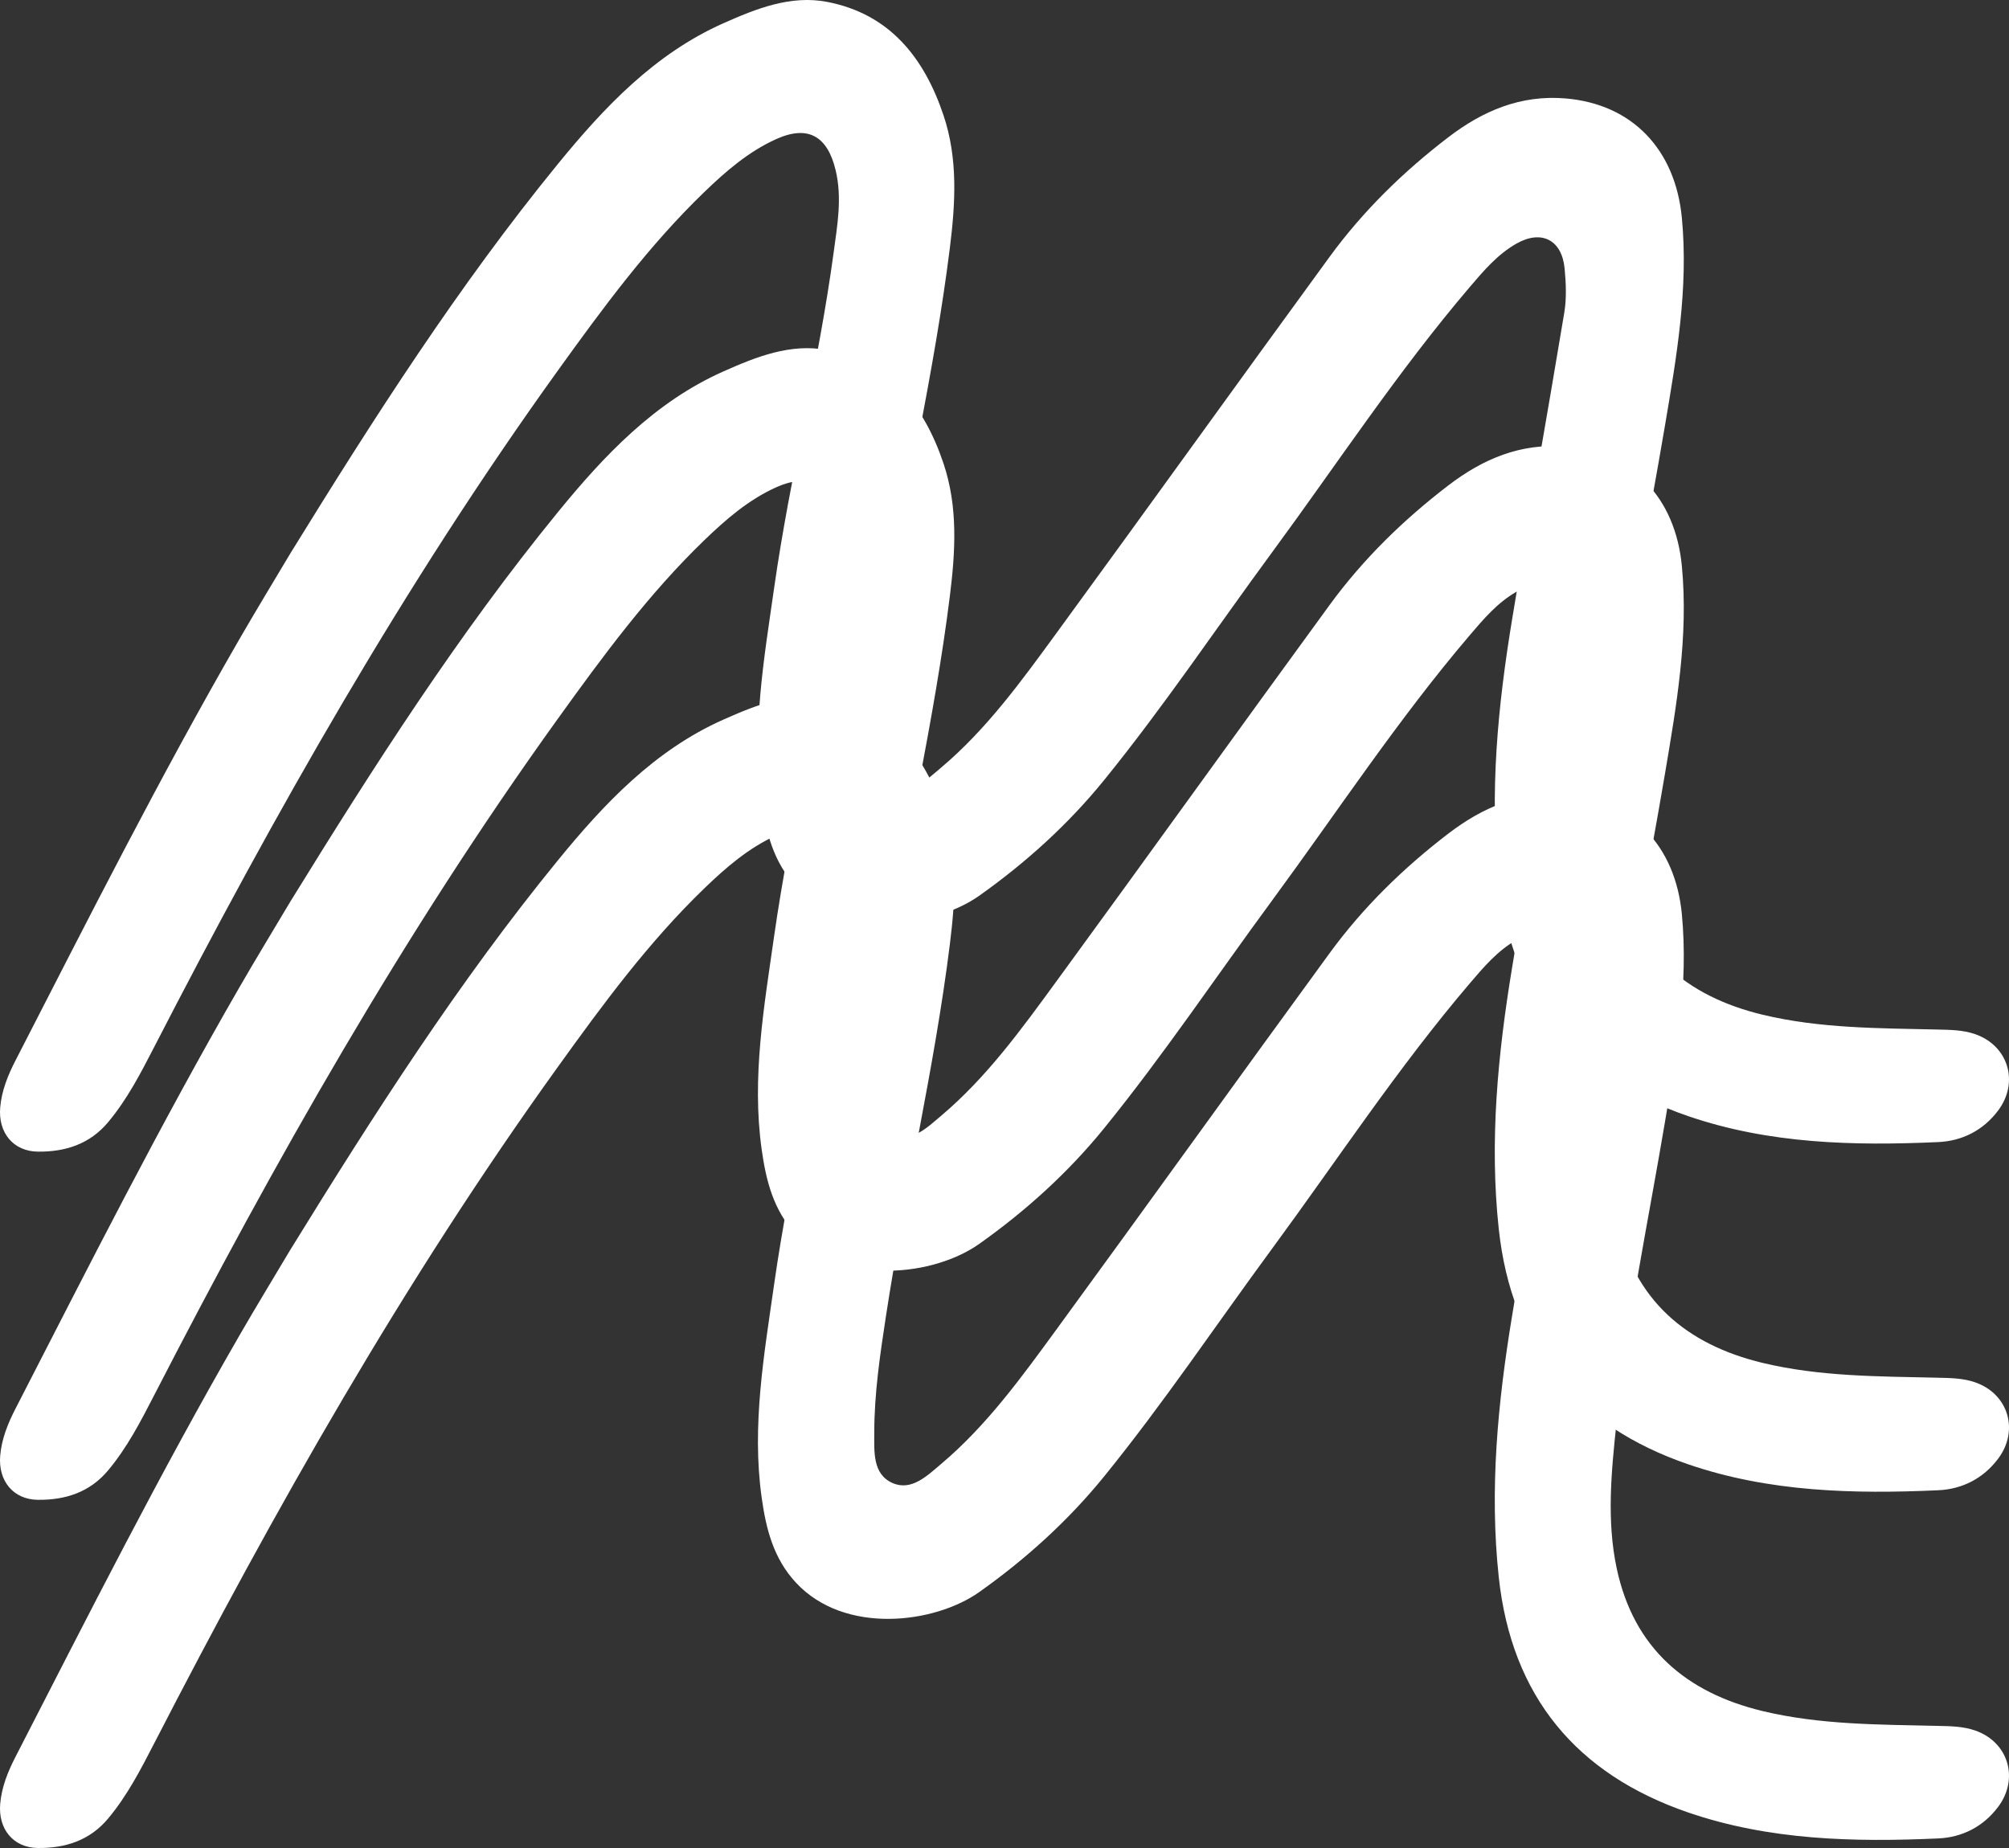
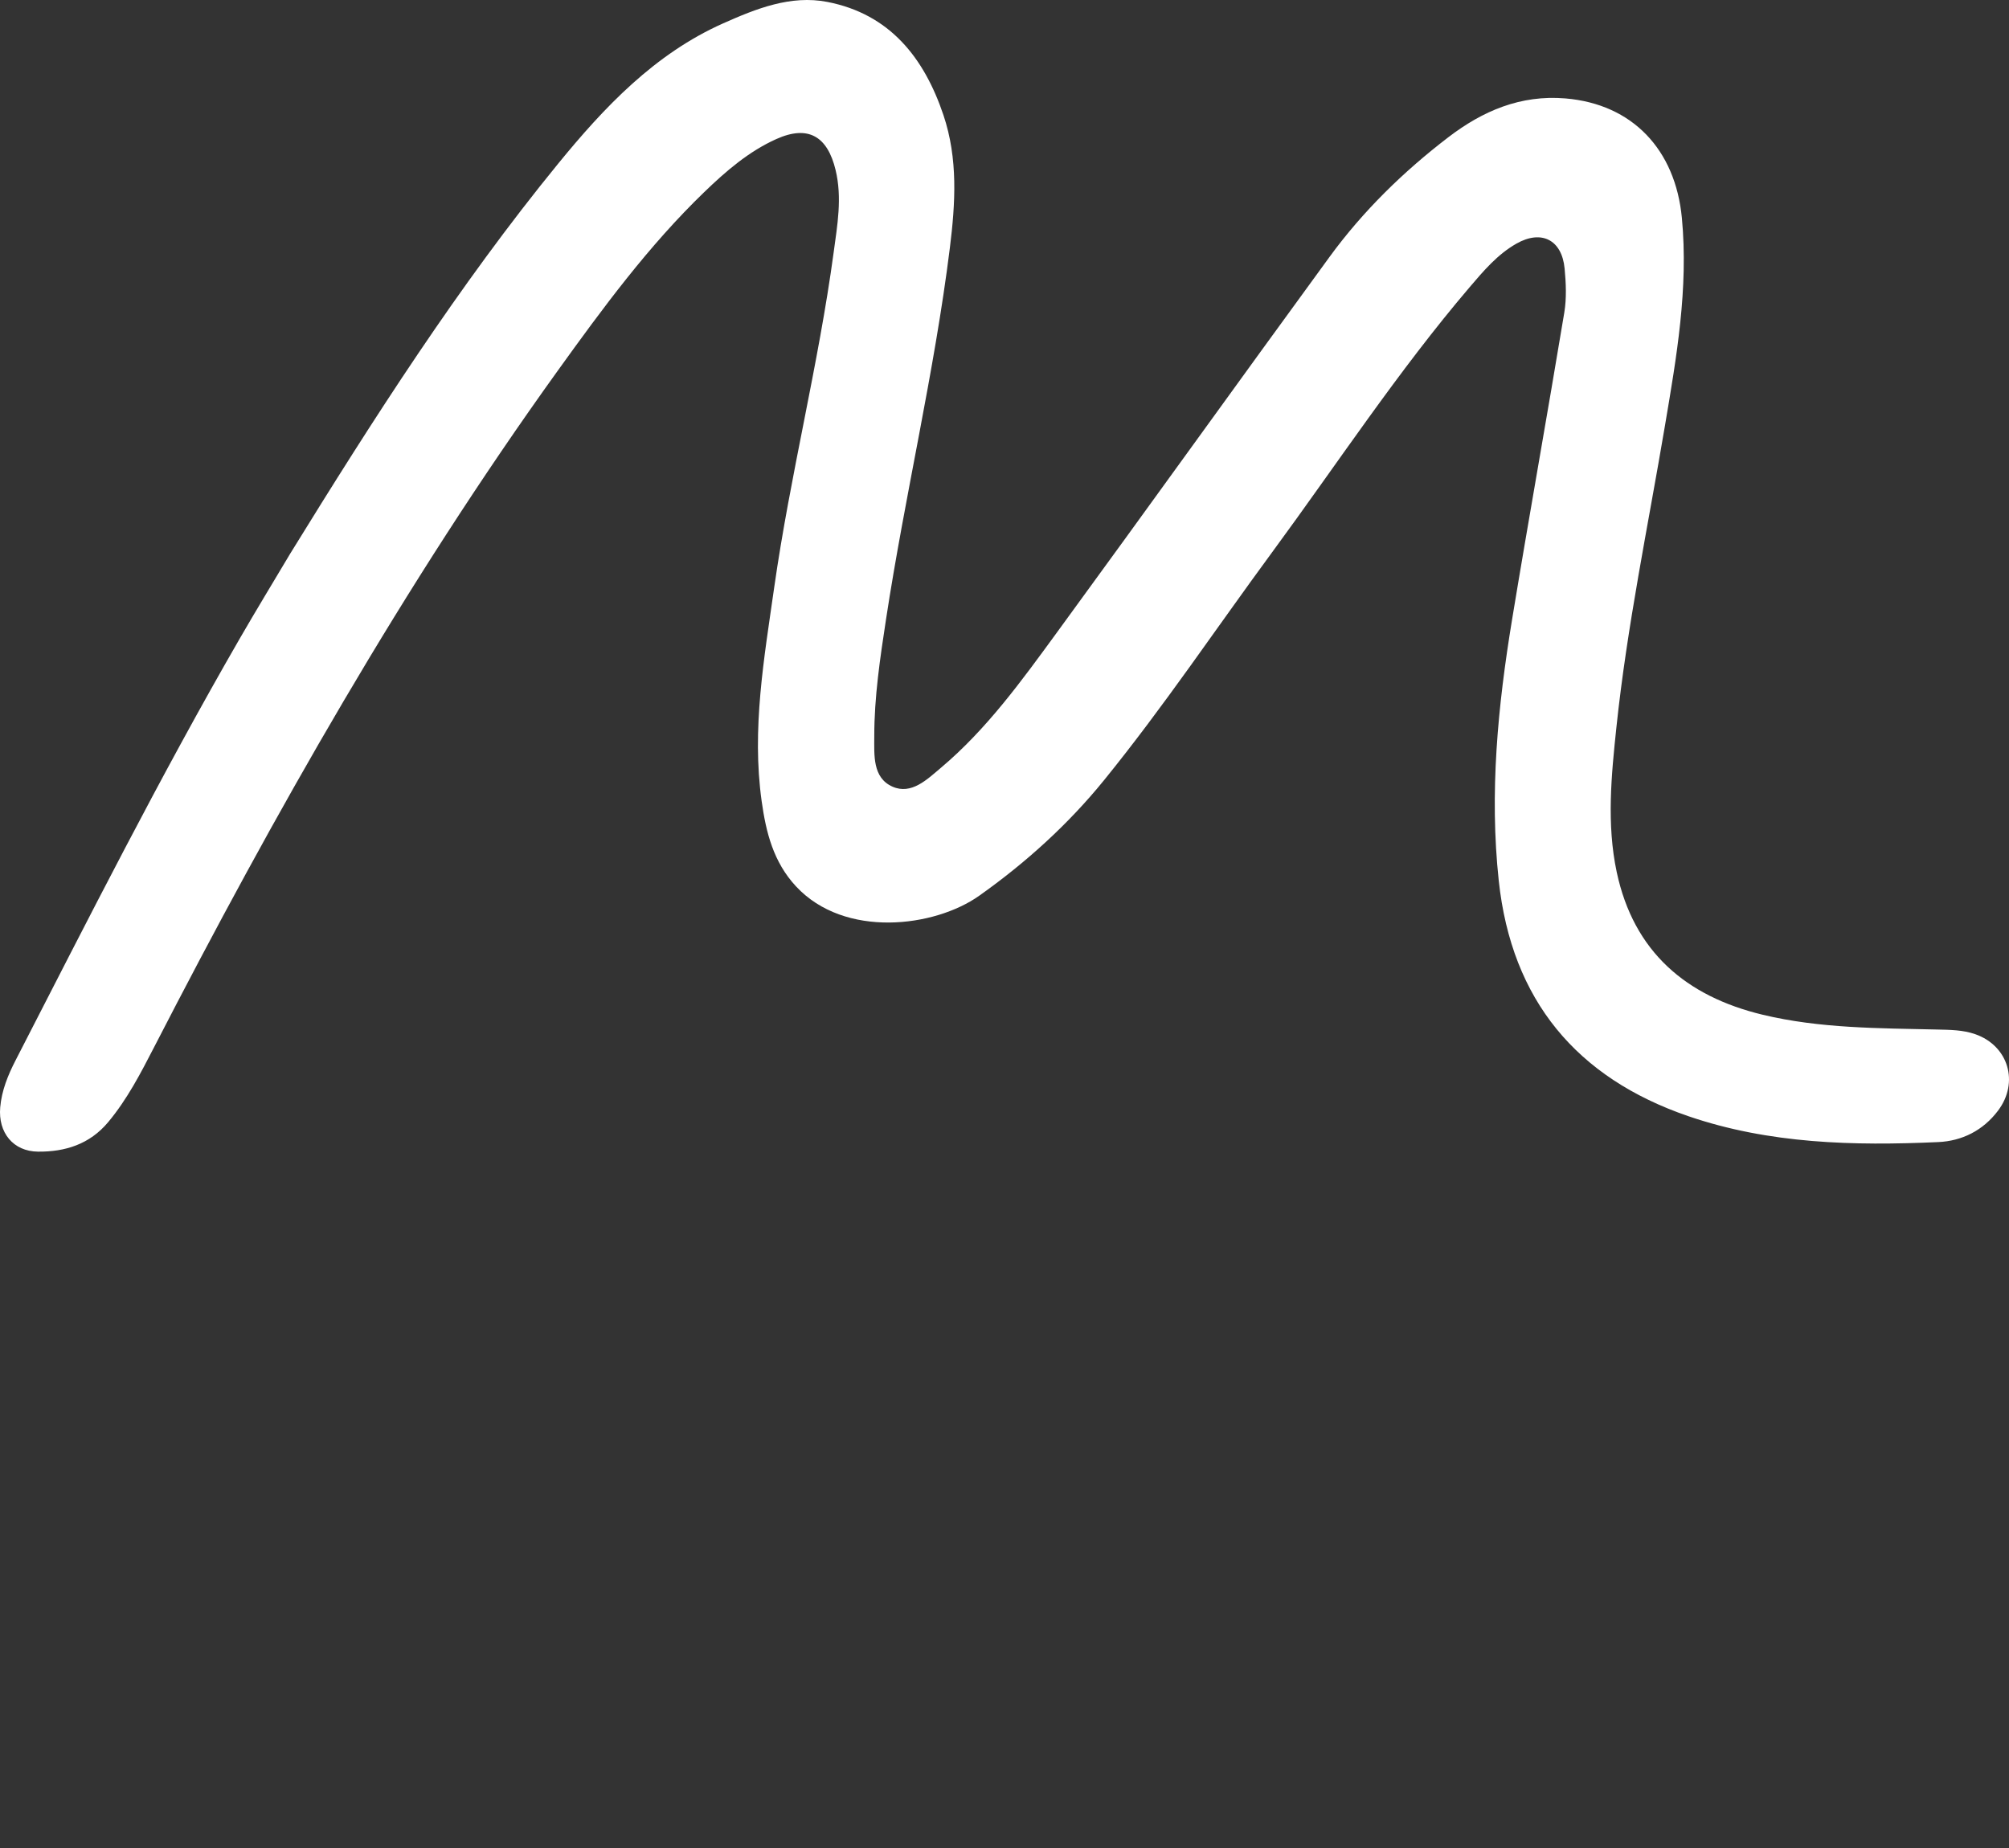
<svg xmlns="http://www.w3.org/2000/svg" width="225" height="207" viewBox="0 0 225 207" fill="none">
  <rect x="0" y="0" width="225" height="207" fill="#333333" stroke="none" />
-   <path d="M32.496 140.024C41.831 124.881 51.337 110.019 62.5 96.345C67.651 90.036 73.302 84.042 80.984 80.62C84.69 78.968 88.561 77.418 92.662 78.216C99.637 79.574 103.497 84.452 105.664 90.897C107.303 95.77 107.004 100.757 106.382 105.755C104.64 119.751 101.351 133.479 99.226 147.405C98.566 151.727 97.913 156.08 97.915 160.472C97.916 162.569 97.703 165.119 99.956 166.116C102.076 167.053 103.839 165.299 105.38 164.001C110.513 159.676 114.418 154.256 118.34 148.887C128.575 134.876 138.685 120.773 148.916 106.76C152.659 101.633 157.185 97.216 162.214 93.368C166.046 90.436 170.286 88.602 175.326 89.025C182.828 89.654 187.639 94.765 188.363 102.411C189.111 110.315 187.766 117.985 186.471 125.667C184.572 136.929 182.226 148.125 181.029 159.488C180.464 164.847 179.919 170.297 181.066 175.684C182.971 184.63 188.854 189.604 197.397 191.66C203.814 193.204 210.411 193.17 216.968 193.321C218.41 193.355 219.838 193.359 221.223 193.844C224.933 195.143 226.157 199.233 223.78 202.397C222.097 204.638 219.733 205.807 217.074 205.928C207.611 206.357 198.142 206.131 189.083 203.025C176.589 198.74 169.294 190.046 167.856 176.663C166.798 166.821 167.752 157.09 169.346 147.402C171.235 135.928 173.294 124.482 175.195 113.011C175.461 111.406 175.385 109.708 175.23 108.076C174.925 104.857 172.632 103.703 169.838 105.287C167.712 106.493 166.15 108.345 164.594 110.169C156.571 119.58 149.784 129.92 142.47 139.864C136.211 148.373 130.325 157.16 123.667 165.369C119.627 170.35 114.878 174.641 109.665 178.336C104.684 181.865 94.61 183.153 89.152 177.288C86.607 174.553 85.789 171.22 85.302 167.738C84.176 159.682 85.575 151.757 86.704 143.827C88.497 131.222 91.668 118.861 93.37 106.244C93.777 103.226 94.334 100.17 93.585 97.052C92.676 93.263 90.517 91.975 86.956 93.57C83.856 94.96 81.301 97.174 78.877 99.513C72.628 105.543 67.511 112.509 62.459 119.533C45.231 143.489 30.752 169.093 17.262 195.291C15.755 198.219 14.244 201.144 12.112 203.697C10.045 206.171 7.3 207.028 4.251 206.999C1.485 206.973 -0.226 204.871 0.024 202.033C0.189 200.156 0.883 198.447 1.737 196.785C9.891 180.917 17.928 164.986 26.851 149.529C28.668 146.381 30.56 143.276 32.496 140.024Z" fill="white" />
-   <path d="M32.496 101.024C41.831 85.882 51.337 71.019 62.5 57.345C67.651 51.036 73.302 45.042 80.984 41.62C84.69 39.968 88.561 38.418 92.662 39.216C99.637 40.574 103.497 45.452 105.664 51.897C107.303 56.77 107.004 61.757 106.382 66.755C104.64 80.751 101.351 94.478 99.226 108.405C98.566 112.727 97.913 117.08 97.915 121.472C97.916 123.569 97.703 126.119 99.956 127.116C102.076 128.053 103.839 126.299 105.38 125.001C110.513 120.676 114.418 115.256 118.34 109.887C128.575 95.876 138.685 81.773 148.916 67.76C152.659 62.633 157.185 58.216 162.214 54.368C166.046 51.436 170.286 49.602 175.326 50.025C182.828 50.654 187.639 55.765 188.363 63.411C189.111 71.315 187.766 78.985 186.471 86.667C184.572 97.929 182.226 109.125 181.029 120.488C180.464 125.847 179.919 131.297 181.066 136.684C182.971 145.63 188.854 150.604 197.397 152.66C203.814 154.204 210.411 154.17 216.968 154.321C218.41 154.355 219.838 154.359 221.223 154.844C224.933 156.143 226.157 160.233 223.78 163.397C222.097 165.638 219.733 166.807 217.074 166.928C207.611 167.357 198.142 167.131 189.083 164.025C176.589 159.74 169.294 151.046 167.856 137.663C166.798 127.821 167.752 118.09 169.346 108.402C171.235 96.928 173.294 85.483 175.195 74.011C175.461 72.406 175.385 70.708 175.23 69.076C174.925 65.857 172.632 64.703 169.838 66.287C167.712 67.493 166.15 69.345 164.594 71.169C156.571 80.58 149.784 90.92 142.47 100.864C136.211 109.373 130.325 118.16 123.667 126.369C119.627 131.35 114.878 135.641 109.665 139.336C104.684 142.865 94.61 144.153 89.152 138.288C86.607 135.553 85.789 132.22 85.302 128.738C84.176 120.682 85.575 112.757 86.704 104.827C88.497 92.222 91.668 79.861 93.37 67.244C93.777 64.226 94.334 61.17 93.585 58.051C92.676 54.263 90.517 52.975 86.956 54.571C83.856 55.96 81.301 58.174 78.877 60.513C72.628 66.543 67.511 73.509 62.459 80.533C45.231 104.489 30.752 130.093 17.262 156.291C15.755 159.219 14.244 162.144 12.112 164.697C10.045 167.171 7.3 168.028 4.251 167.999C1.485 167.973 -0.226 165.871 0.024 163.033C0.189 161.156 0.883 159.447 1.737 157.785C9.891 141.917 17.928 125.986 26.851 110.529C28.668 107.381 30.56 104.276 32.496 101.024Z" fill="white" />
  <path d="M32.496 62.024C41.831 46.882 51.337 32.019 62.5 18.345C67.651 12.036 73.302 6.042 80.984 2.62C84.69 0.968 88.561 -0.582 92.662 0.216C99.637 1.574 103.497 6.452 105.664 12.897C107.303 17.77 107.004 22.757 106.382 27.755C104.64 41.751 101.351 55.478 99.226 69.406C98.566 73.727 97.913 78.08 97.915 82.472C97.916 84.569 97.703 87.119 99.956 88.116C102.076 89.053 103.839 87.299 105.38 86.001C110.513 81.676 114.418 76.255 118.34 70.887C128.575 56.876 138.685 42.773 148.916 28.76C152.659 23.633 157.185 19.216 162.214 15.368C166.046 12.436 170.286 10.602 175.326 11.025C182.828 11.655 187.639 16.765 188.363 24.411C189.111 32.315 187.766 39.985 186.471 47.667C184.572 58.929 182.226 70.125 181.029 81.488C180.464 86.847 179.919 92.297 181.066 97.684C182.971 106.63 188.854 111.604 197.397 113.66C203.814 115.204 210.411 115.17 216.968 115.321C218.41 115.355 219.838 115.359 221.223 115.844C224.933 117.143 226.157 121.233 223.78 124.397C222.097 126.638 219.733 127.807 217.074 127.928C207.611 128.357 198.142 128.131 189.083 125.025C176.589 120.74 169.294 112.046 167.856 98.663C166.798 88.821 167.752 79.09 169.346 69.402C171.235 57.928 173.294 46.483 175.195 35.011C175.461 33.406 175.385 31.708 175.23 30.076C174.925 26.857 172.632 25.703 169.838 27.287C167.712 28.493 166.15 30.345 164.594 32.169C156.571 41.58 149.784 51.92 142.47 61.864C136.211 70.373 130.325 79.16 123.667 87.369C119.627 92.35 114.878 96.641 109.665 100.336C104.684 103.865 94.61 105.153 89.152 99.288C86.607 96.553 85.789 93.22 85.302 89.738C84.176 81.682 85.575 73.757 86.704 65.827C88.497 53.222 91.668 40.861 93.37 28.244C93.777 25.226 94.334 22.17 93.585 19.052C92.676 15.263 90.517 13.975 86.956 15.57C83.856 16.96 81.301 19.174 78.877 21.513C72.628 27.543 67.511 34.509 62.459 41.533C45.231 65.489 30.752 91.093 17.262 117.291C15.755 120.219 14.244 123.144 12.112 125.697C10.045 128.171 7.3 129.028 4.251 128.999C1.485 128.973 -0.226 126.871 0.024 124.033C0.189 122.156 0.883 120.447 1.737 118.785C9.891 102.917 17.928 86.986 26.851 71.529C28.668 68.381 30.56 65.276 32.496 62.024Z" fill="white" />
</svg>